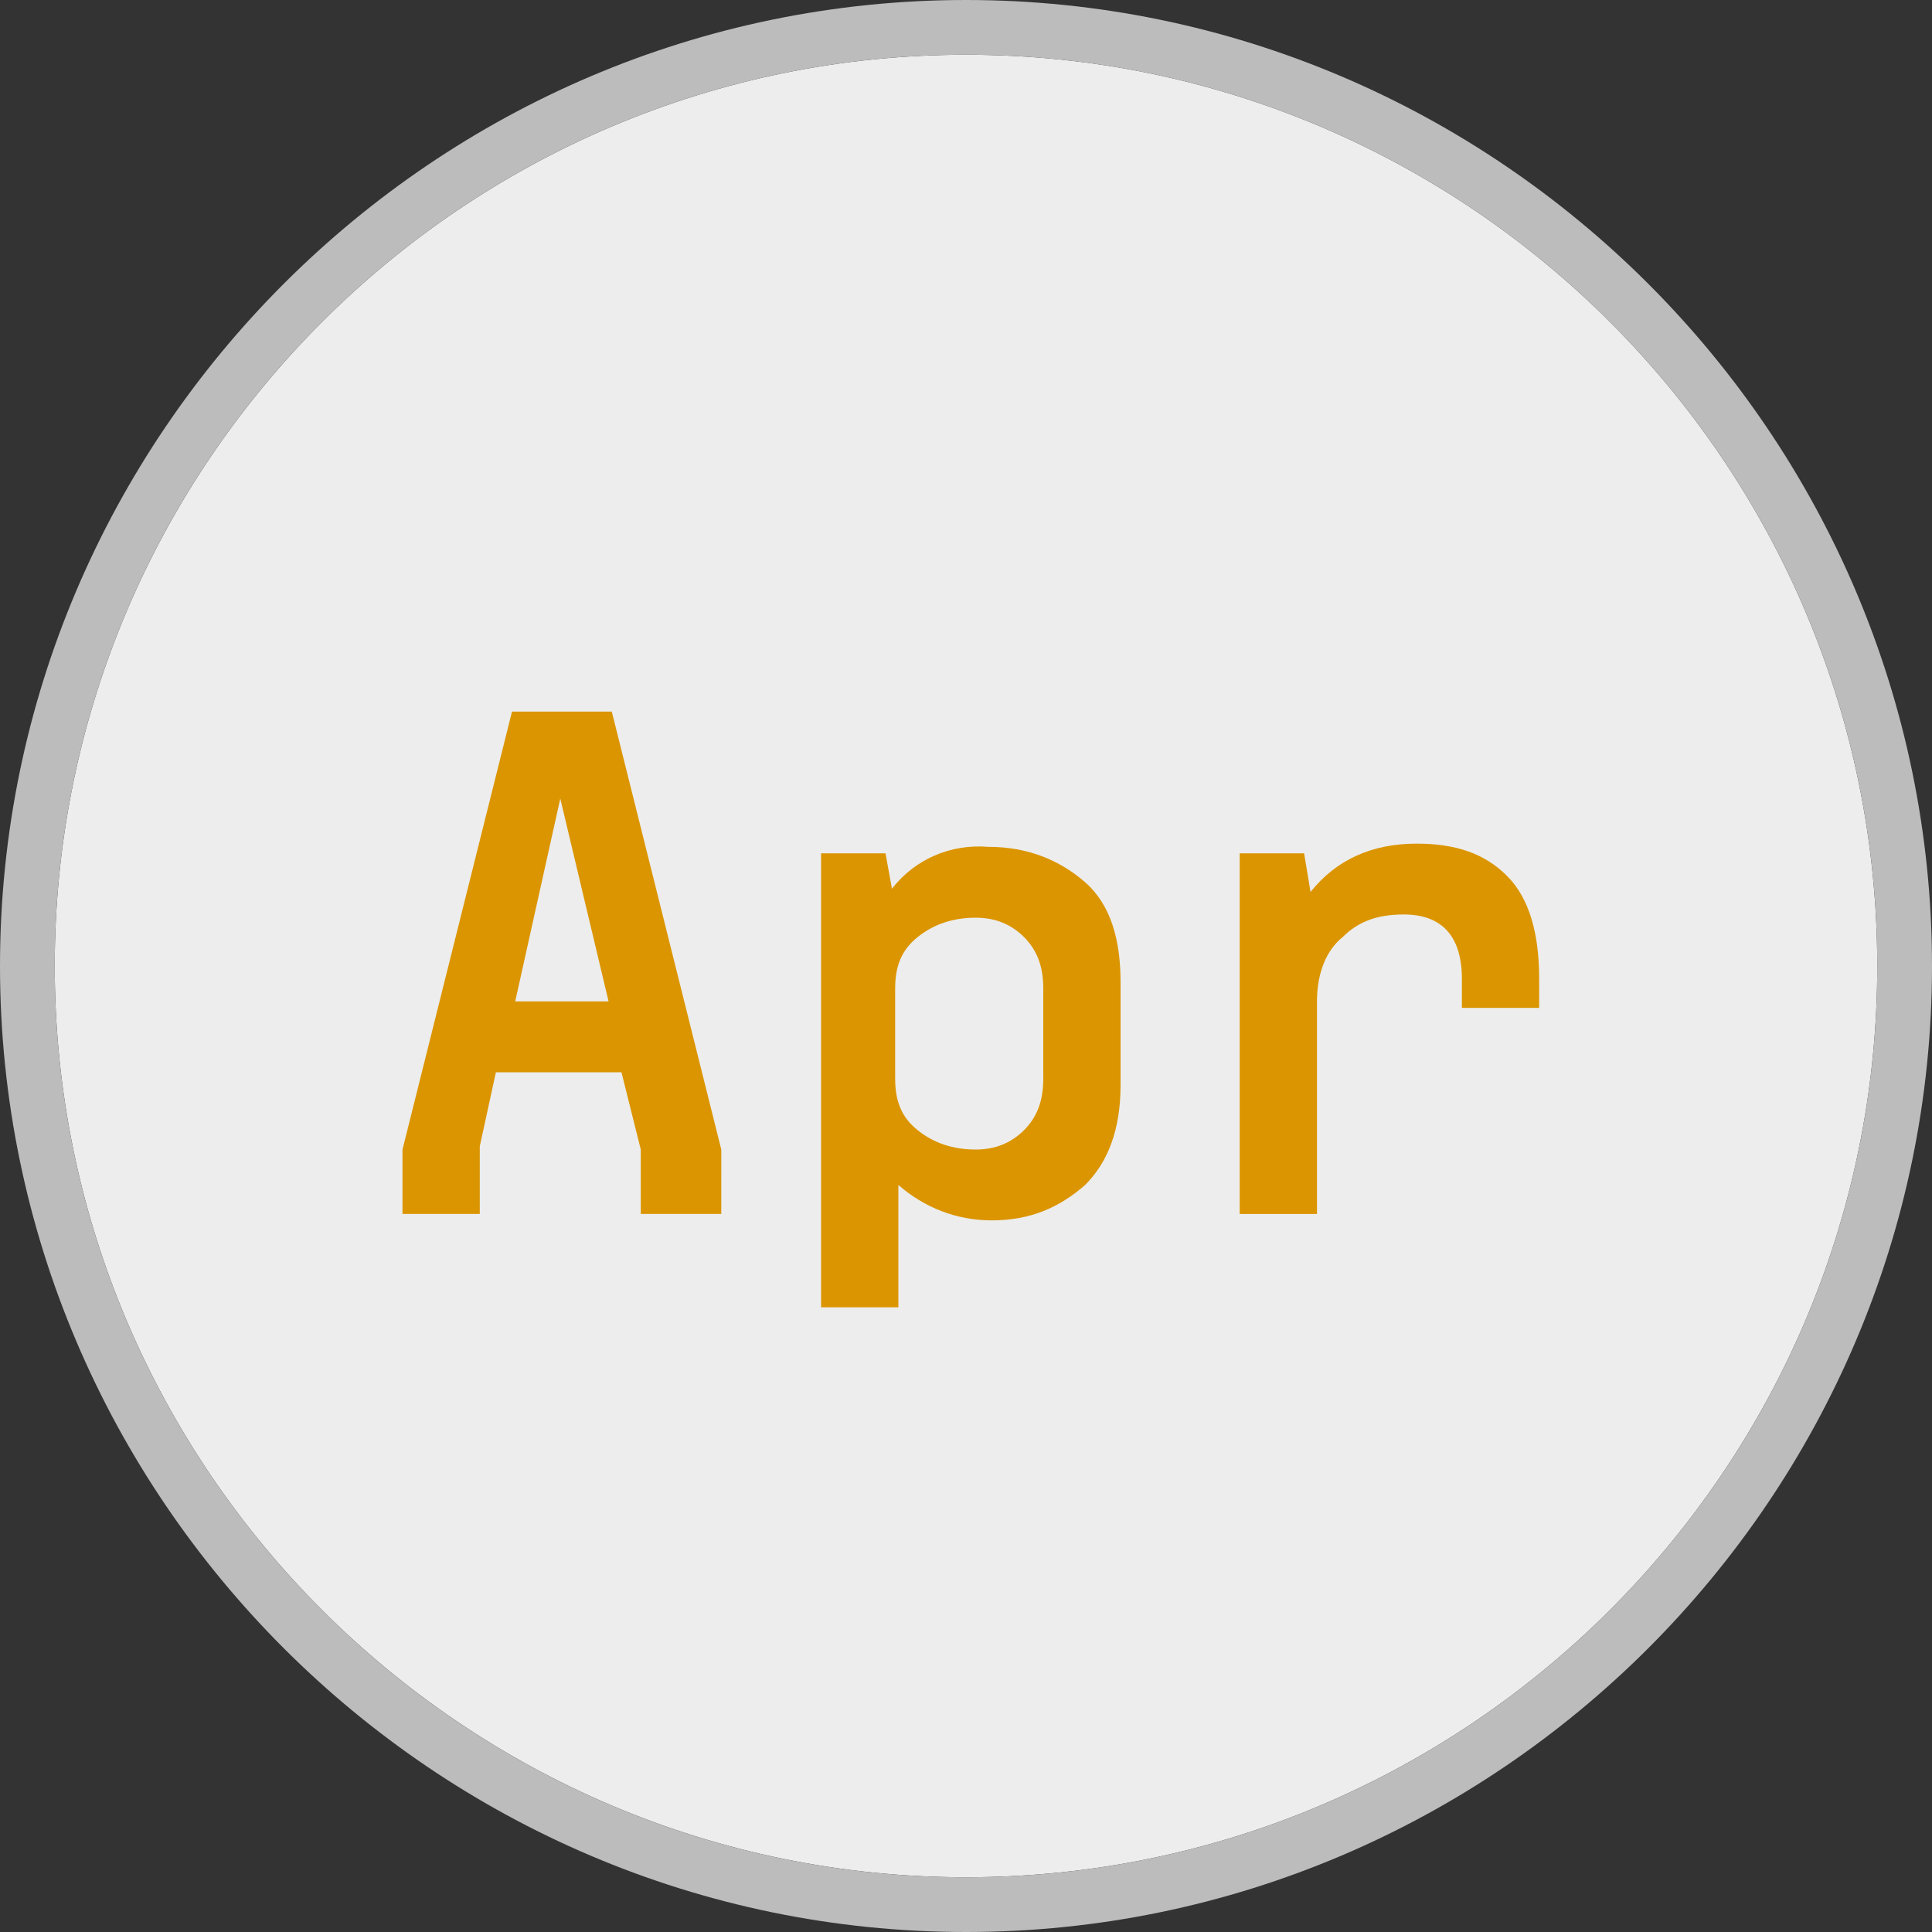
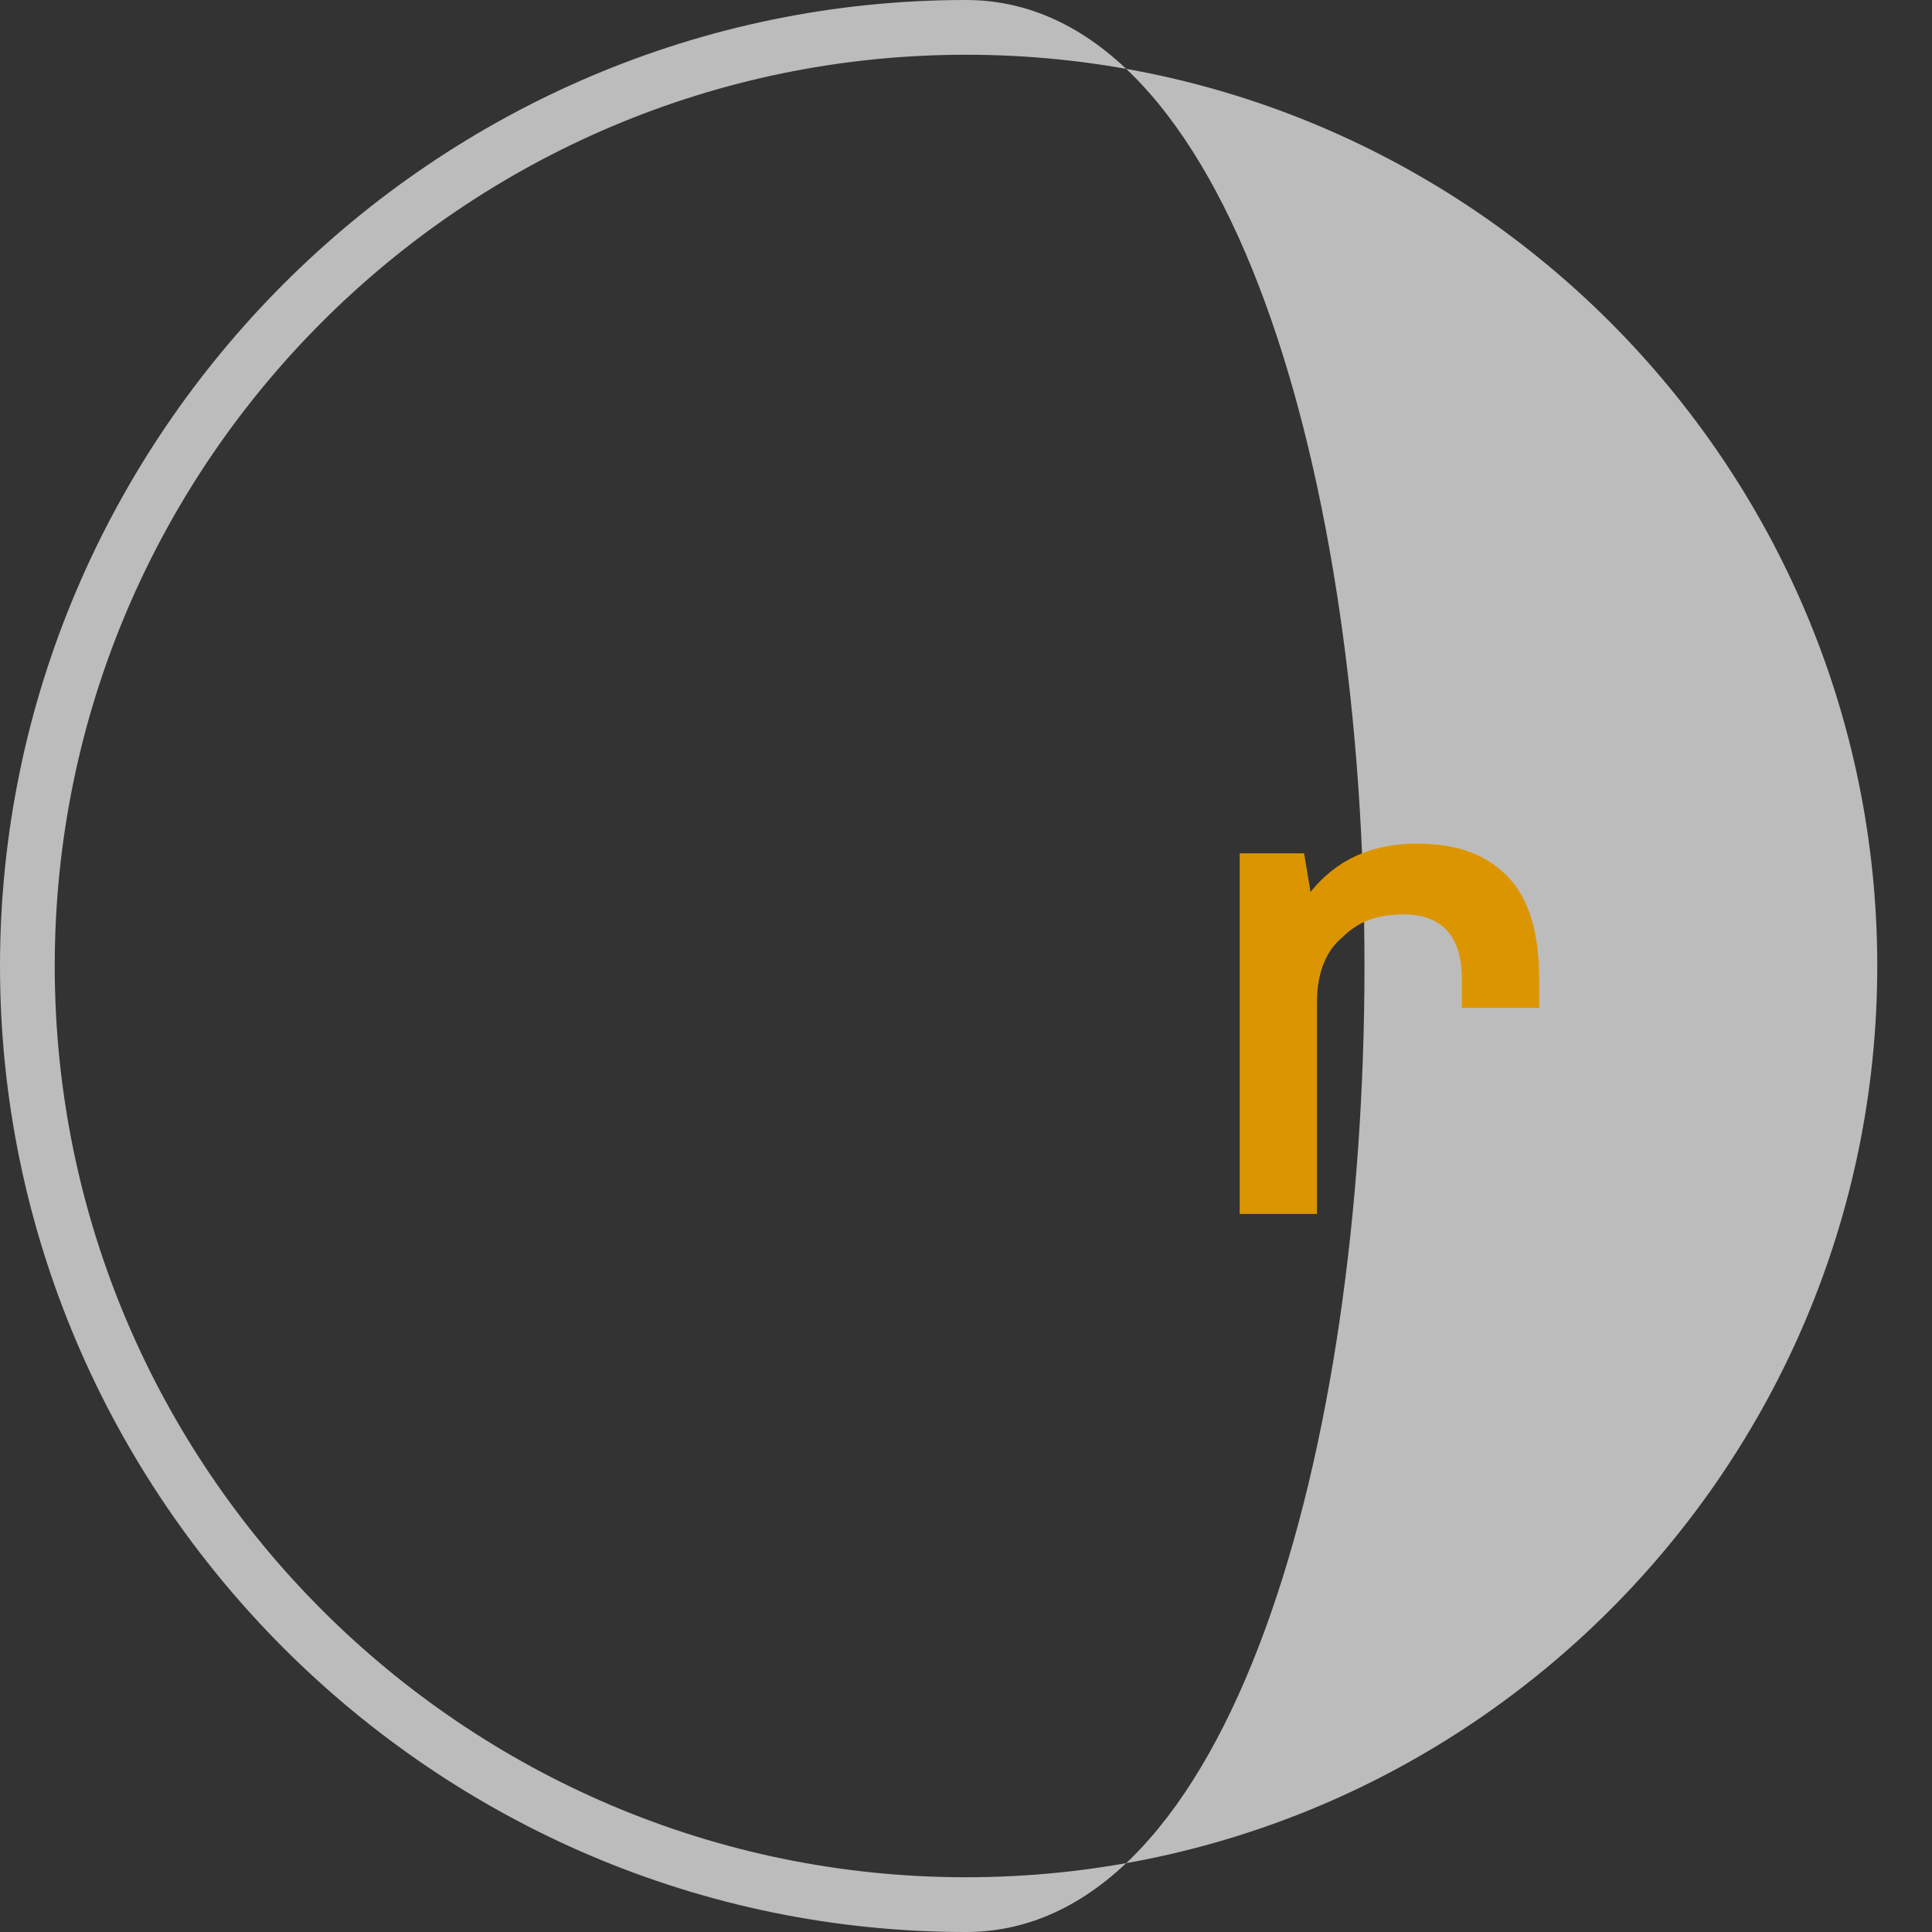
<svg xmlns="http://www.w3.org/2000/svg" version="1.1" id="Layer_1" x="0px" y="0px" width="60px" height="60px" viewBox="0 0 60 60" style="enable-background:new 0 0 60 60;" xml:space="preserve">
  <rect x="0" y="0" width="60" height="60" fill="#333333" stroke="none" />
  <style type="text/css">
	.st0{fill:#945E34;}
	.st1{fill:#EDEDED;}
	.st2{fill:#BDBCBC;}
	.st3{fill:#DB9500;}
</style>
-   <path class="st0" d="M29.9,22c0,0,0.1,0.1,0.1,0.1L29.9,22L29.9,22z" />
-   <path class="st1" d="M30,1.7C14.4,1.7,1.7,14.4,1.7,30S14.4,58.3,30,58.3c15.6,0,28.3-12.7,28.3-28.3S45.6,1.7,30,1.7" />
-   <path class="st2" d="M30,0C13.5,0,0,13.5,0,30s13.5,30,30,30c16.5,0,30-13.5,30-30S46.5,0,30,0 M30,58.3C14.4,58.3,1.7,45.6,1.7,30  S14.4,1.7,30,1.7c15.6,0,28.3,12.7,28.3,28.3S45.6,58.3,30,58.3" />
-   <path class="st3" d="M22.3,37.7h-2.4v-2l-0.6-2.4h-3.9l-0.5,2.3v2.1h-2.4v-2l3.4-13.6h3.1l3.4,13.6V37.7z M17.4,24.8l-1.4,6.3h2.9  L17.4,24.8z" />
-   <path class="st3" d="M30.7,26.3c1.2,0,2.2,0.4,3,1.1c0.8,0.7,1.1,1.8,1.1,3.1v3.2c0,1.4-0.4,2.4-1.1,3.1c-0.8,0.7-1.7,1.1-2.9,1.1  c-1.1,0-2.1-0.4-2.9-1.1v3.8h-2.4V26.5h2l0.2,1.1C28.4,26.7,29.5,26.2,30.7,26.3L30.7,26.3z M32.4,30.7c0-0.7-0.2-1.2-0.6-1.6  c-0.4-0.4-0.9-0.6-1.5-0.6c-0.7,0-1.3,0.2-1.8,0.6c-0.5,0.4-0.7,0.9-0.7,1.6v2.8c0,0.7,0.2,1.2,0.7,1.6s1.1,0.6,1.8,0.6  c0.6,0,1.1-0.2,1.5-0.6c0.4-0.4,0.6-0.9,0.6-1.6V30.7z" />
+   <path class="st2" d="M30,0C13.5,0,0,13.5,0,30s13.5,30,30,30S46.5,0,30,0 M30,58.3C14.4,58.3,1.7,45.6,1.7,30  S14.4,1.7,30,1.7c15.6,0,28.3,12.7,28.3,28.3S45.6,58.3,30,58.3" />
  <path class="st3" d="M44,26.2c1.2,0,2.1,0.3,2.8,1c0.7,0.7,1,1.8,1,3.2v0.9h-2.4v-0.9c0-1.3-0.6-2-1.8-2c-0.8,0-1.4,0.2-1.9,0.7  c-0.5,0.4-0.8,1.1-0.8,2v6.6h-2.4V26.5h2l0.2,1.2C41.5,26.7,42.6,26.2,44,26.2L44,26.2z" />
</svg>